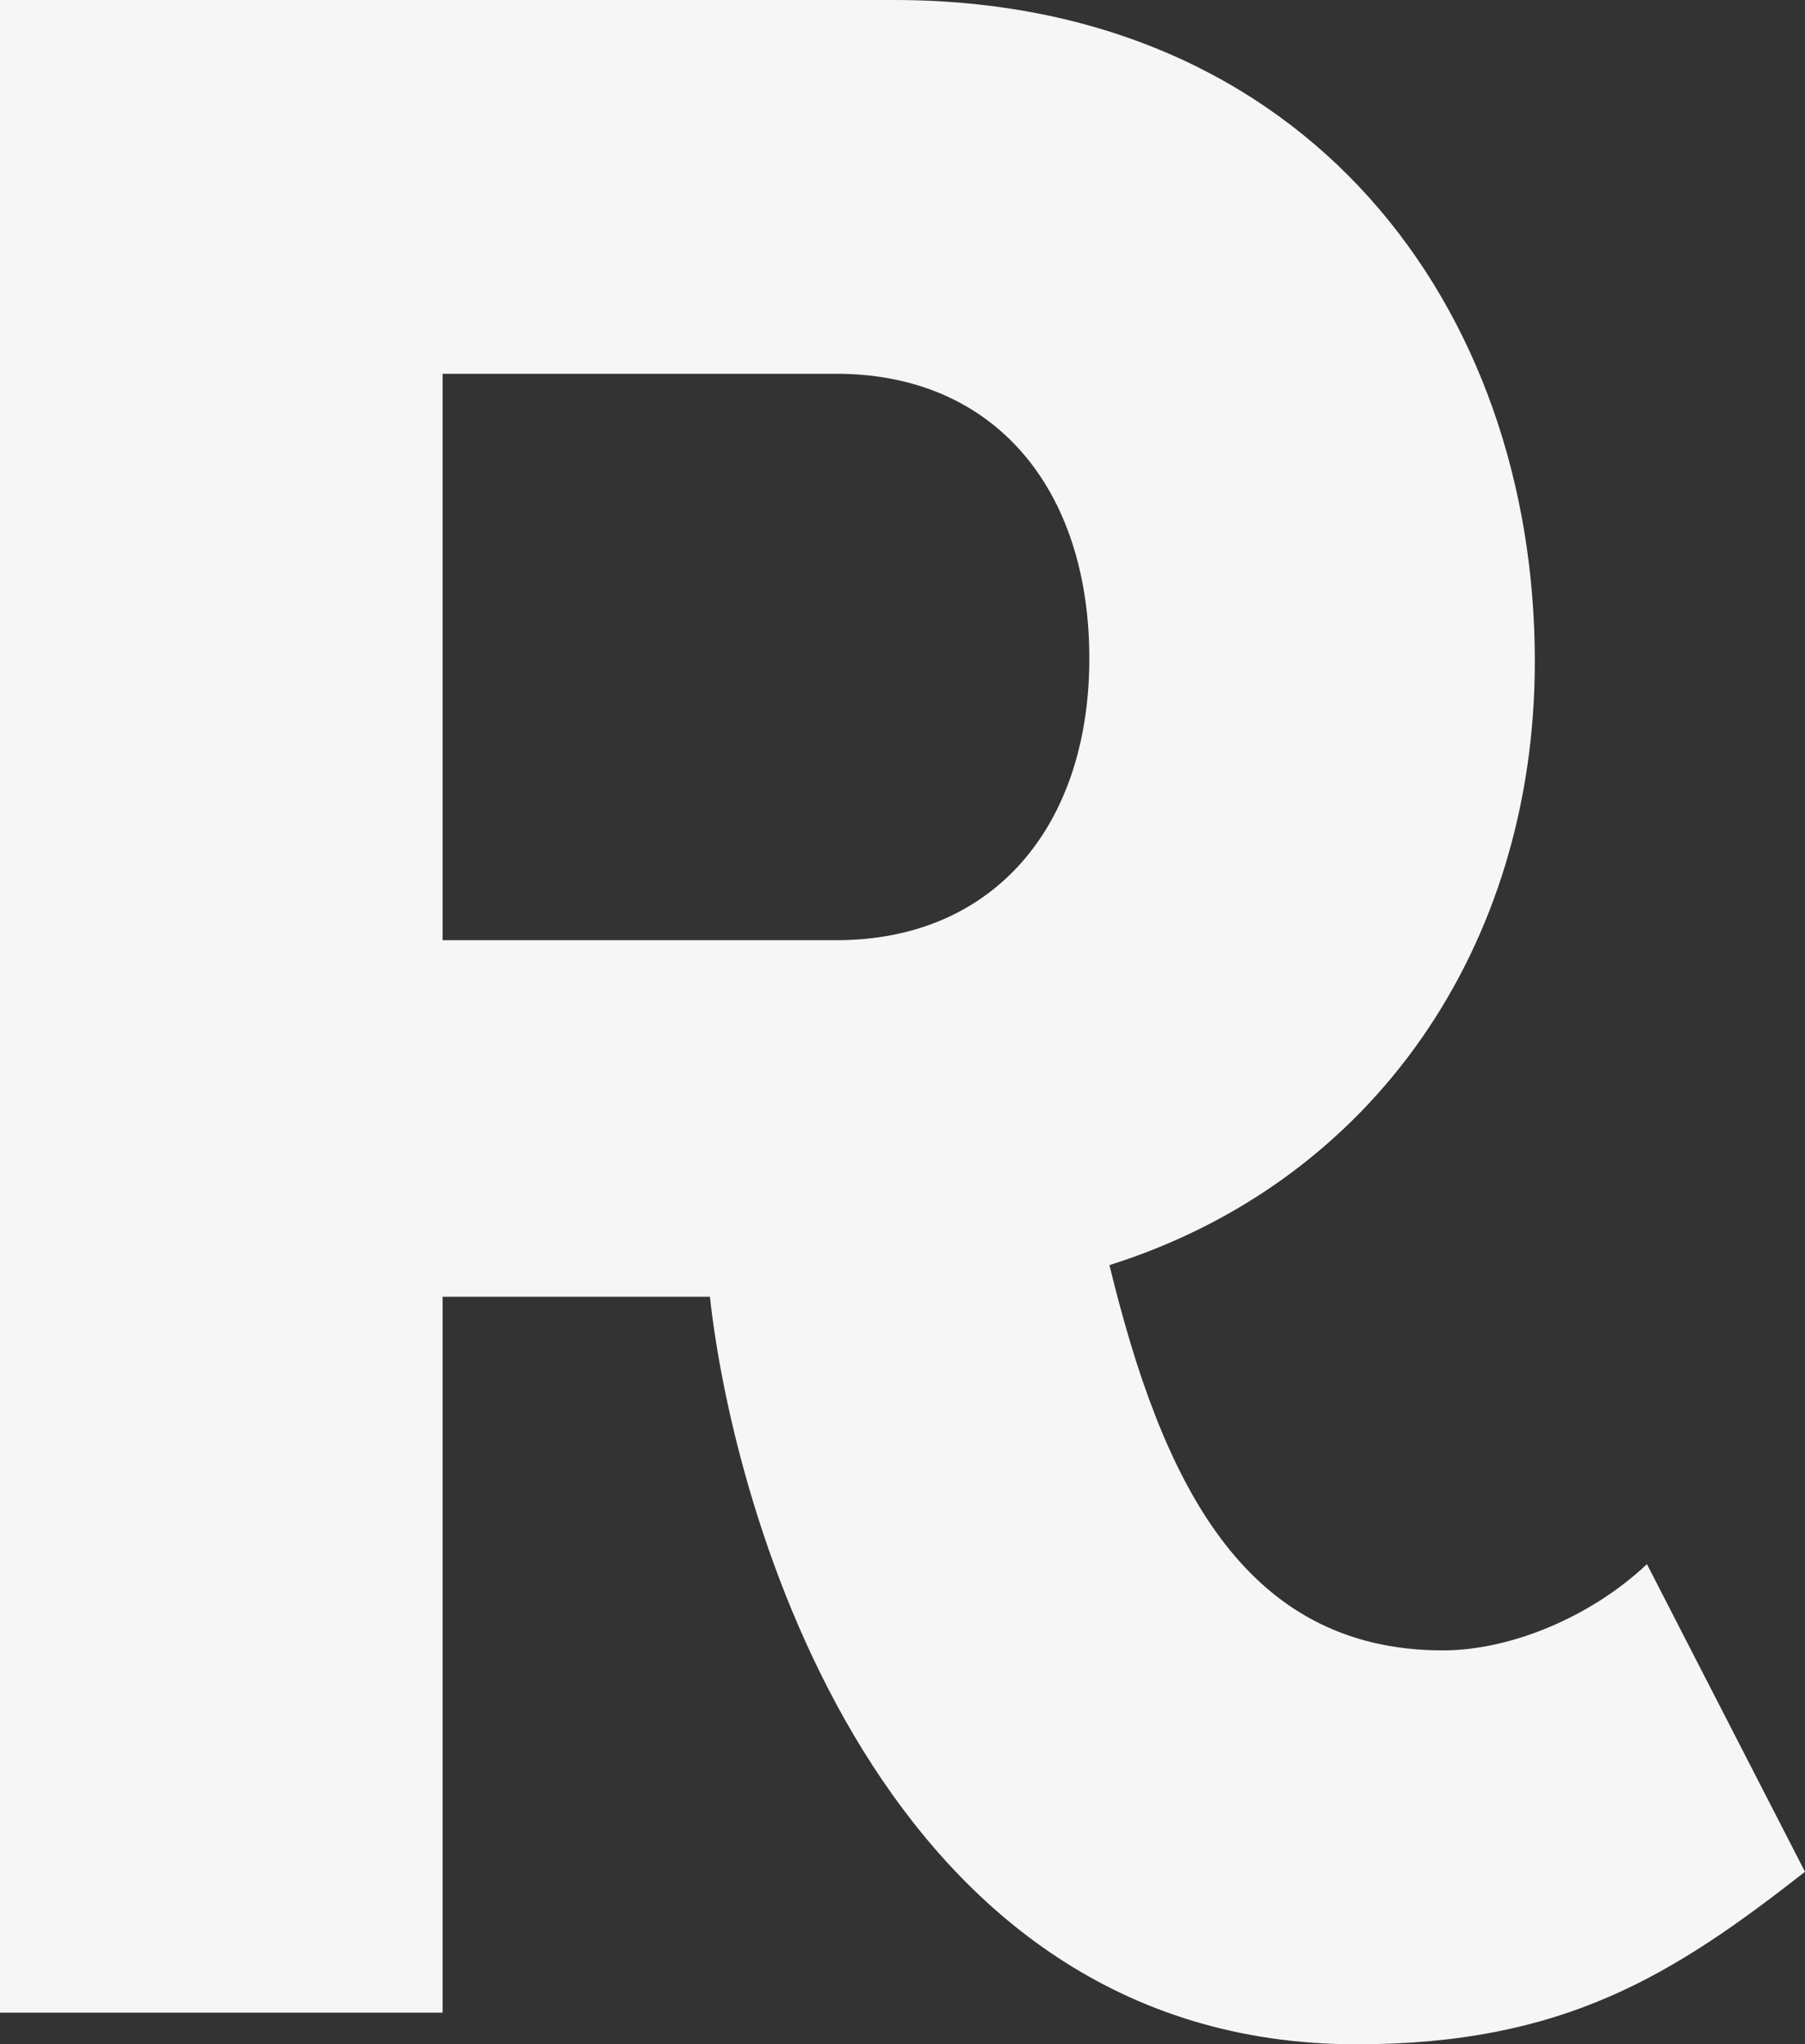
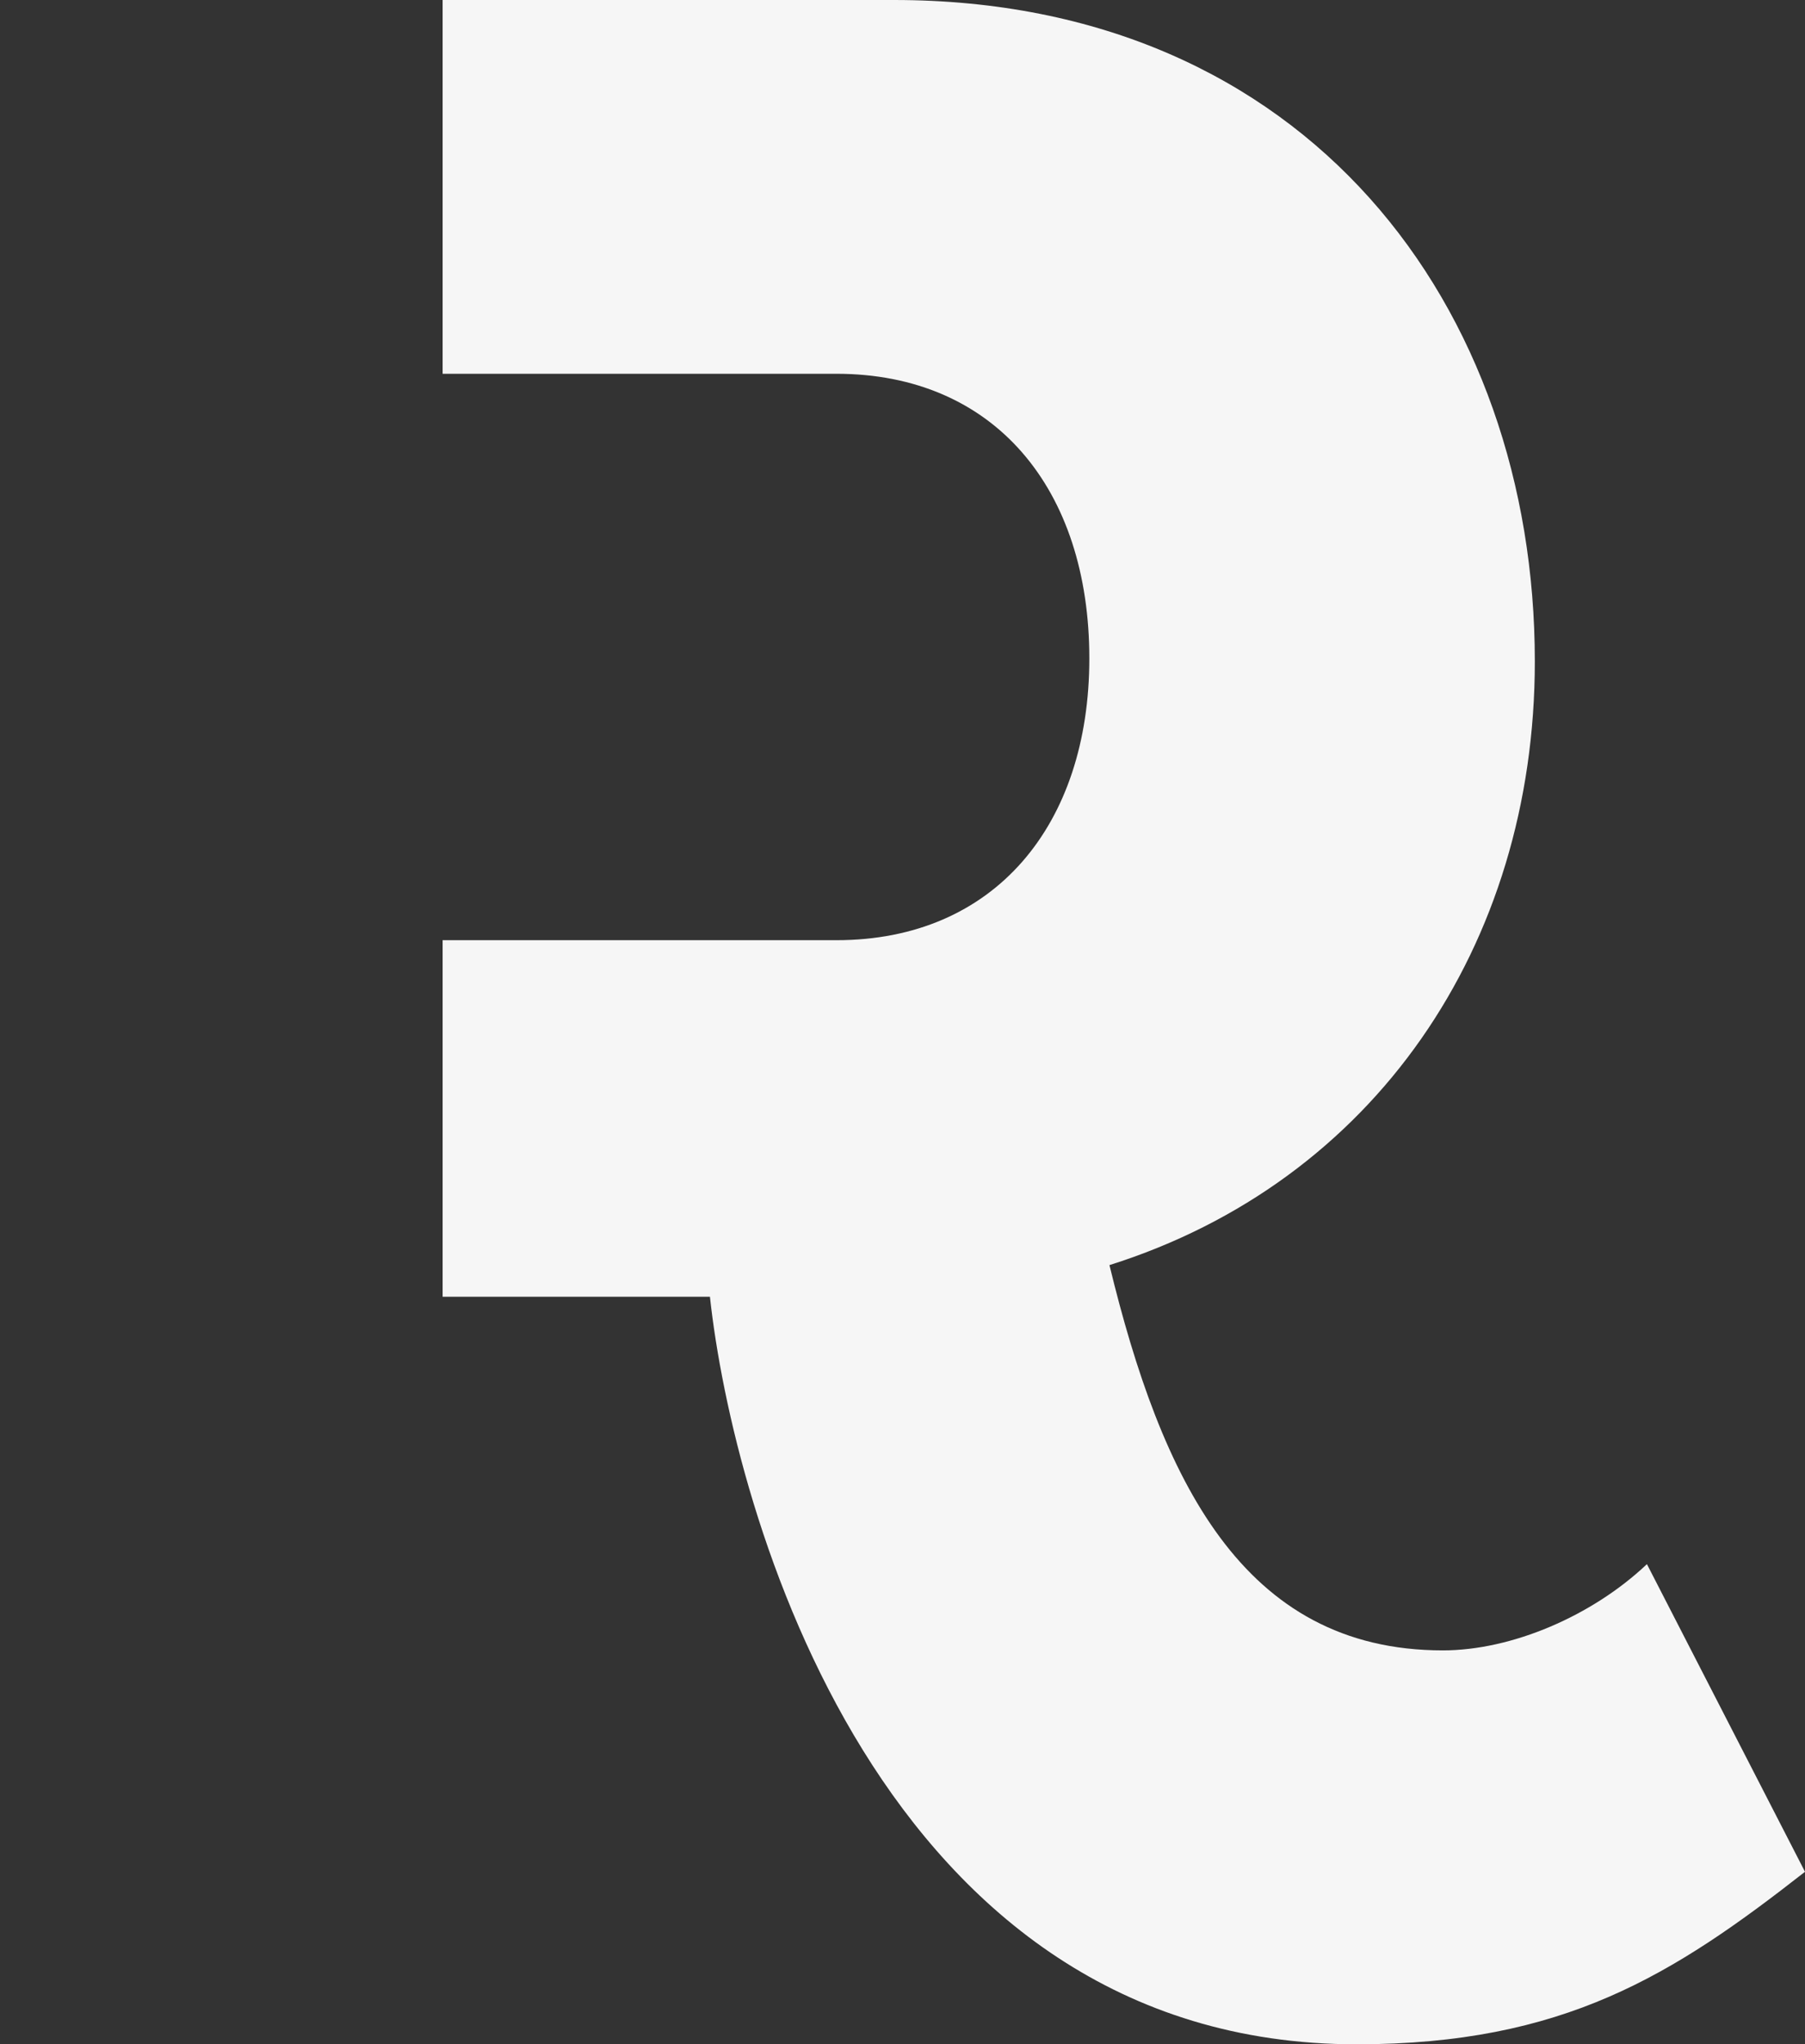
<svg xmlns="http://www.w3.org/2000/svg" version="1.1" id="Layer_1" x="0px" y="0px" width="411.593px" height="465.992px" viewBox="0 0 411.593 465.992" style="enable-background:new 0 0 411.593 465.992;" xml:space="preserve">
  <rect x="0" y="0" width="411.593" height="465.992" fill="#333333" stroke="none" />
  <style type="text/css">
	.st0{fill:#f6f6f6;}
</style>
-   <path class="st0" d="M248.398,150.087c0,38.013-21.629,64.23-57.676,64.23h-89.79V85.202h89.79  C226.769,85.202,248.398,111.418,248.398,150.087 M252.986,288.377c60.297-19.007,97-72.75,97-137.635  C349.986,70.128,298.209,0,203.83,0H0v458.782h100.932V295.587h60.953c5.243,48.5,38.668,170.405,147.466,170.405  c47.188,0,72.094-15.73,102.242-39.324l-36.047-70.128c-12.453,11.796-30.804,19.661-46.533,19.661  C283.134,376.201,264.783,336.877,252.986,288.377" />
+   <path class="st0" d="M248.398,150.087c0,38.013-21.629,64.23-57.676,64.23h-89.79V85.202h89.79  C226.769,85.202,248.398,111.418,248.398,150.087 M252.986,288.377c60.297-19.007,97-72.75,97-137.635  C349.986,70.128,298.209,0,203.83,0H0h100.932V295.587h60.953c5.243,48.5,38.668,170.405,147.466,170.405  c47.188,0,72.094-15.73,102.242-39.324l-36.047-70.128c-12.453,11.796-30.804,19.661-46.533,19.661  C283.134,376.201,264.783,336.877,252.986,288.377" />
</svg>